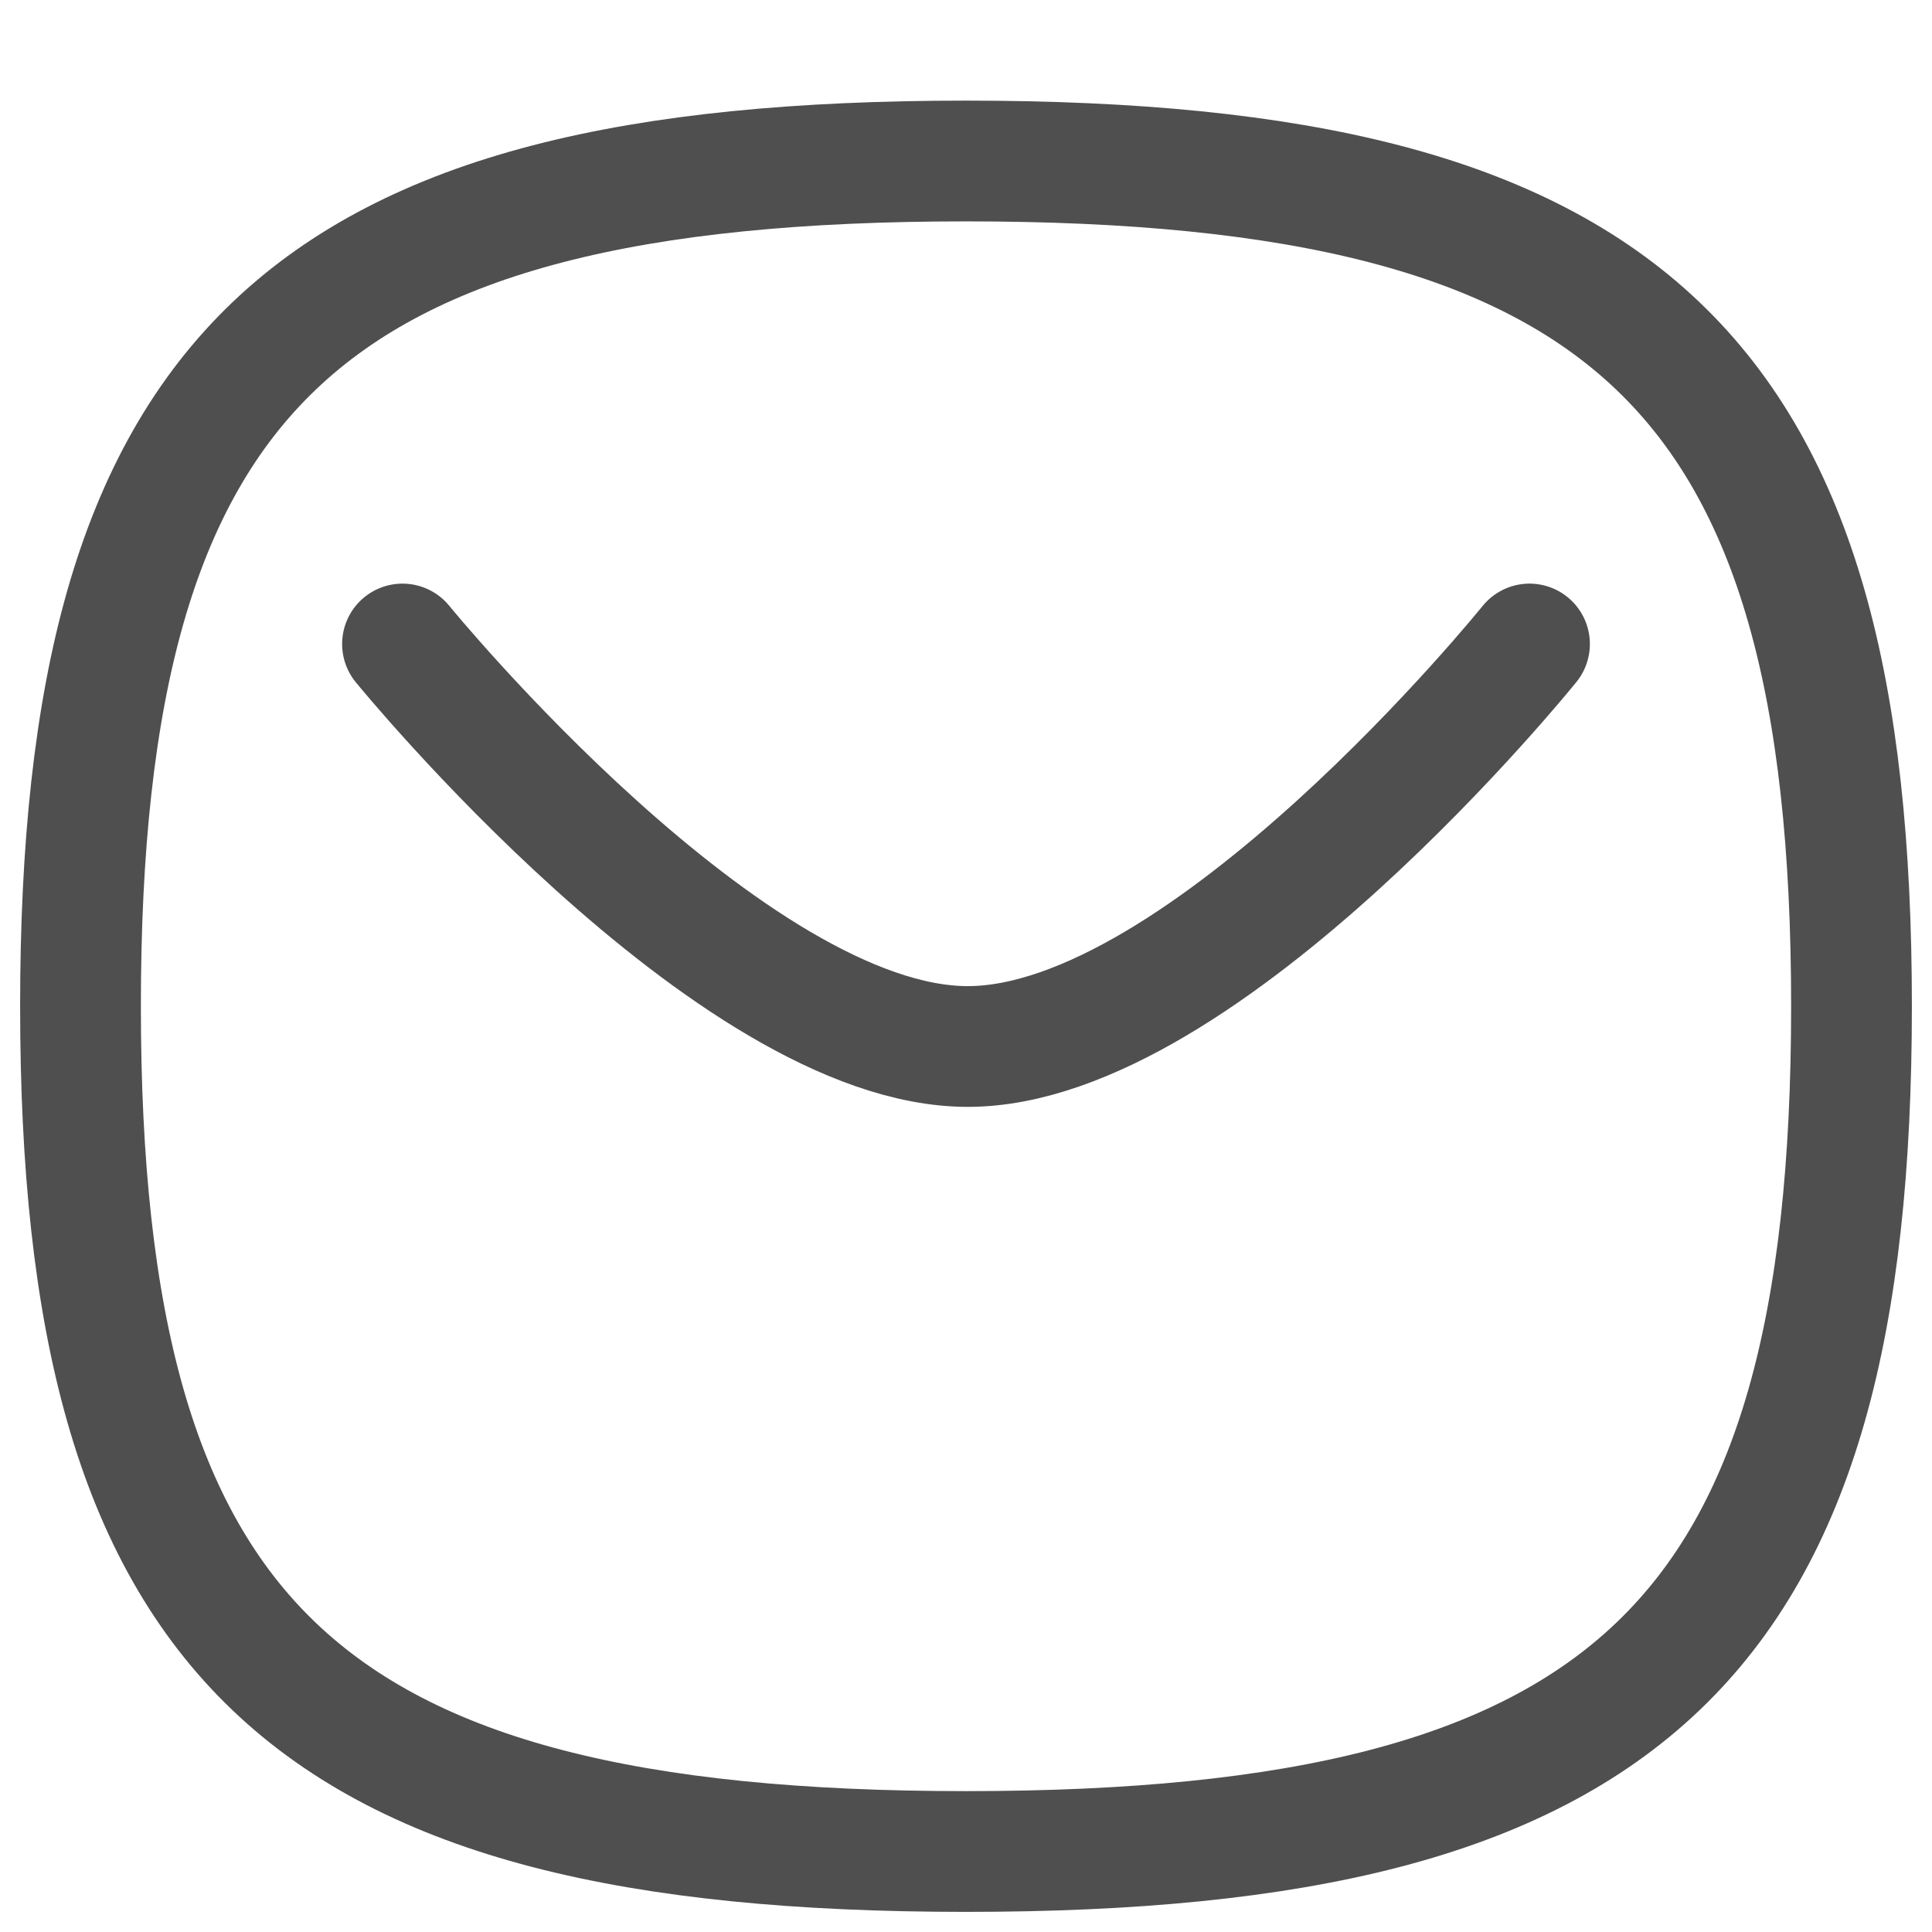
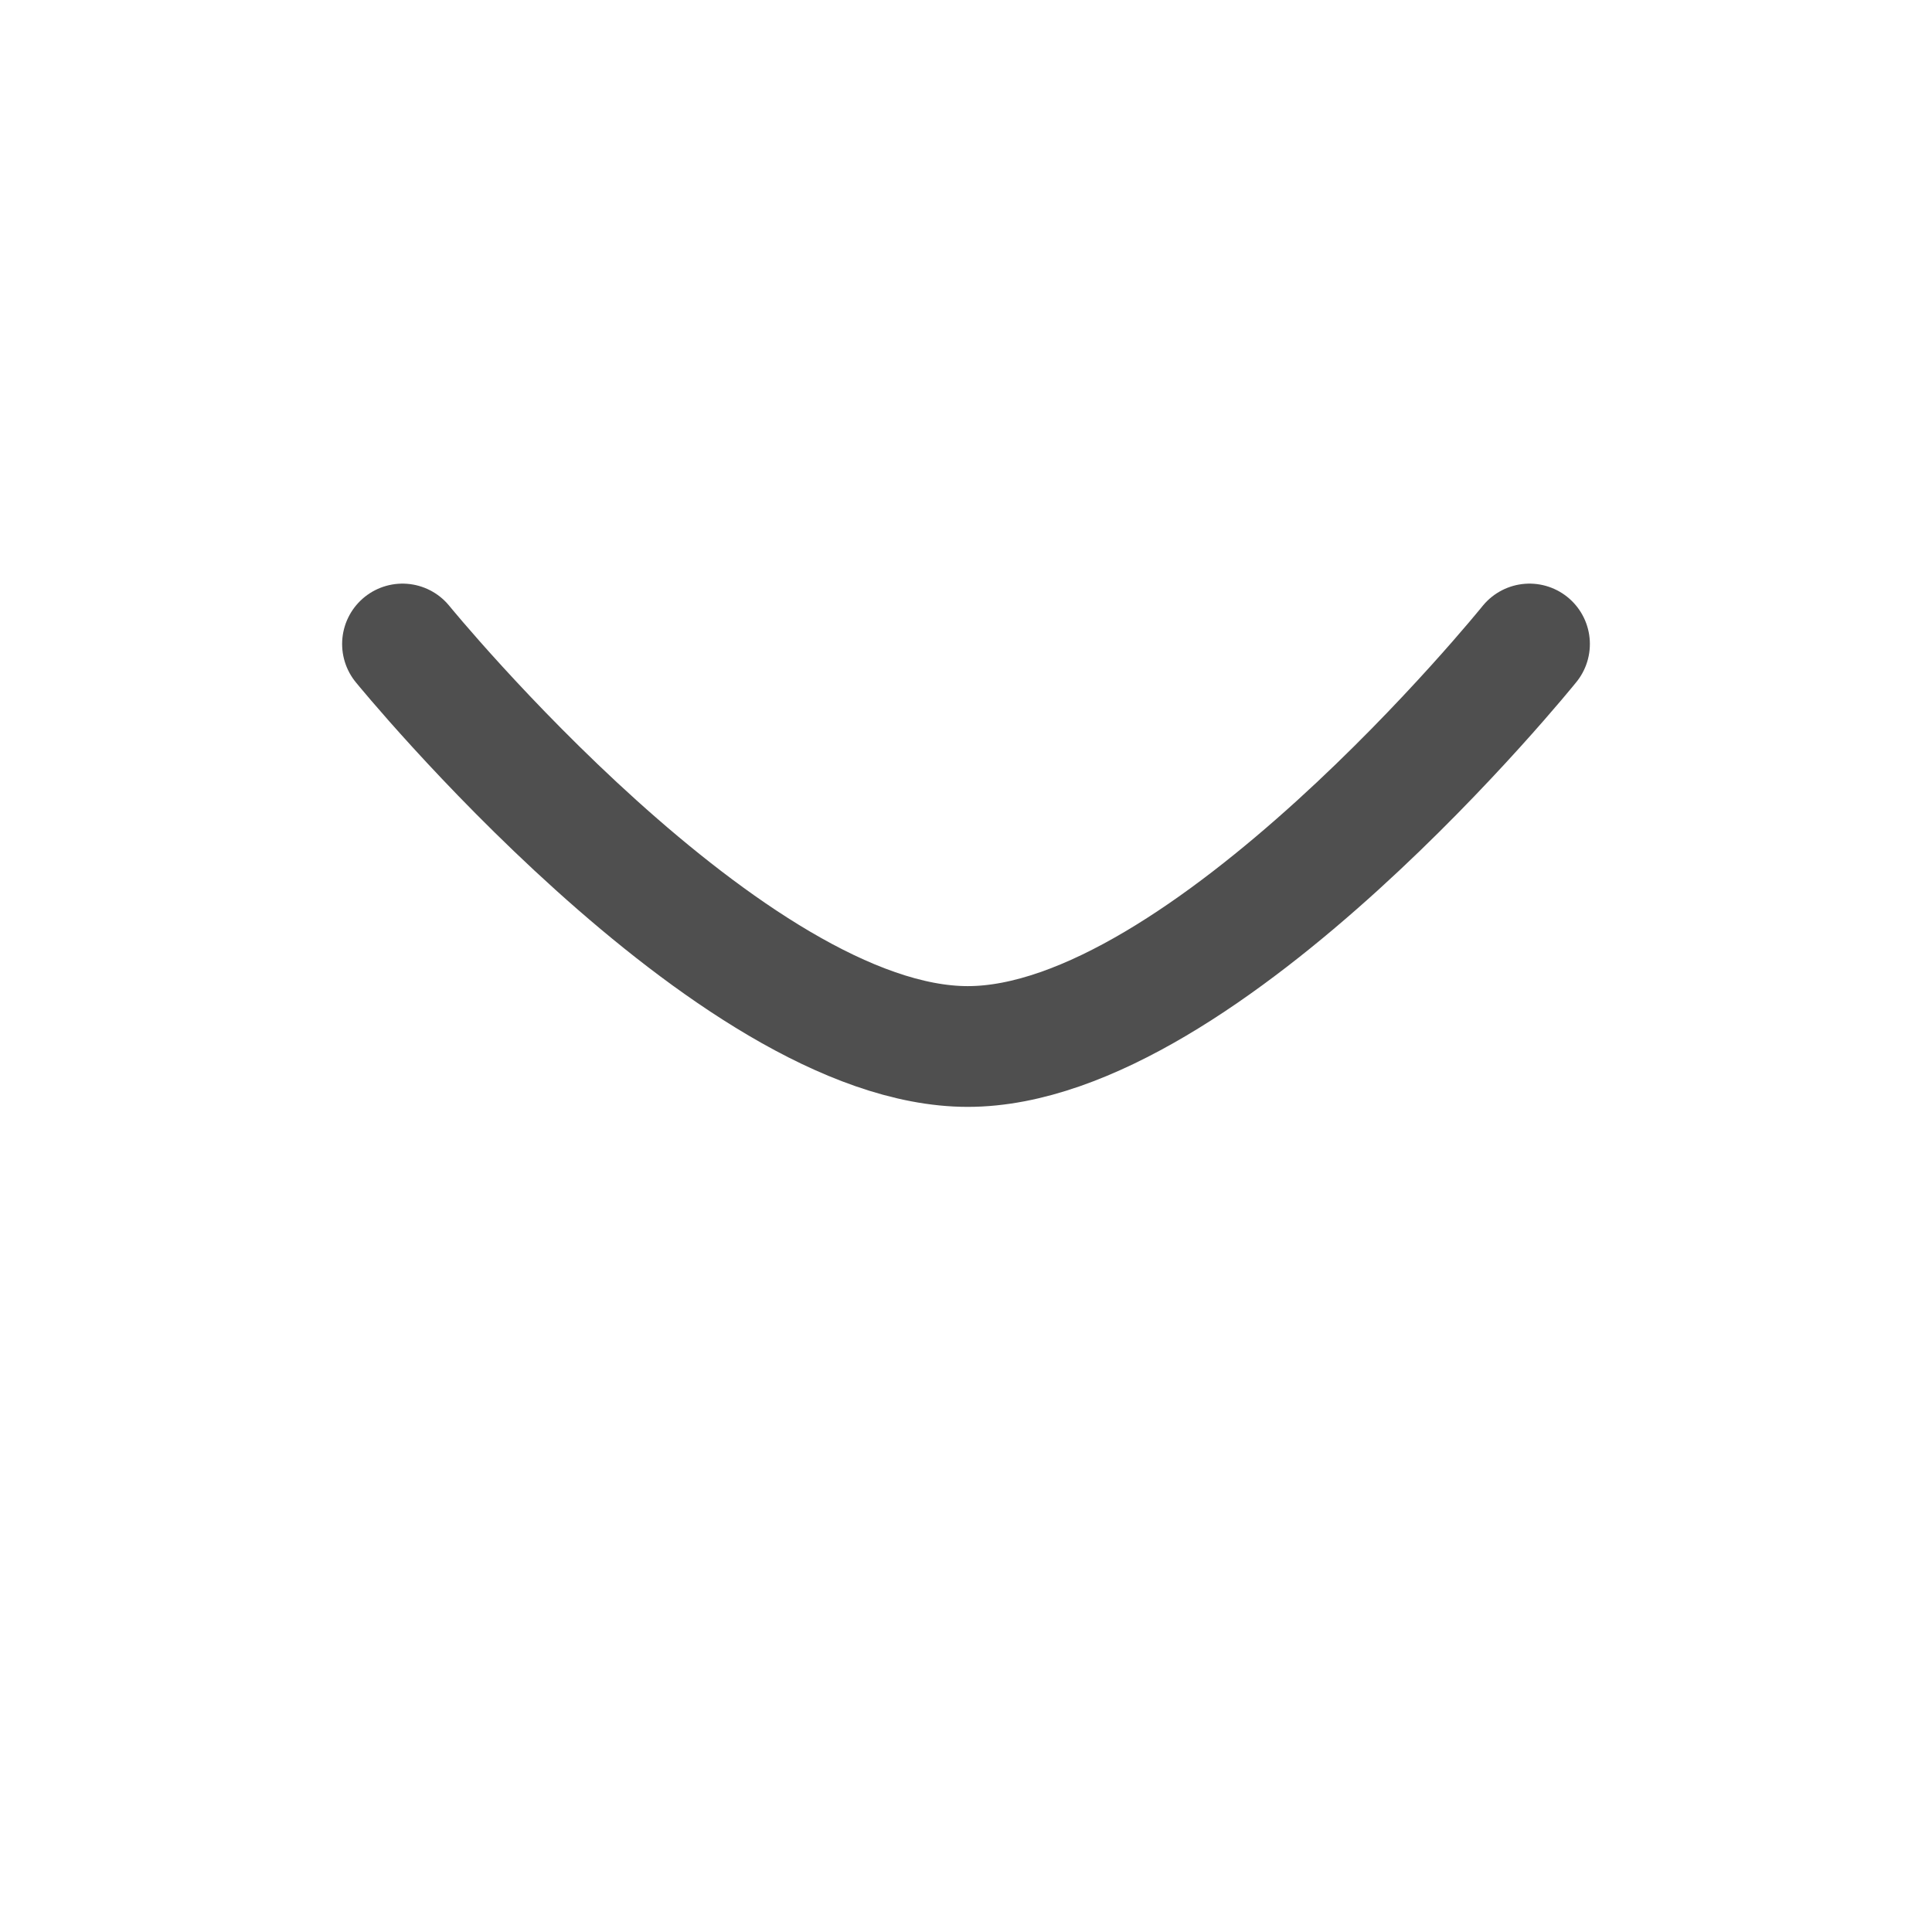
<svg xmlns="http://www.w3.org/2000/svg" width="24" height="24" viewBox="0 0 24 24" fill="none">
  <path d="M19 8C19 8 14.97 13 12.022 13C9.076 13 5 8 5 8" stroke="#4F4F4F" stroke-width="1.5" stroke-linecap="round" stroke-linejoin="round" />
-   <path fill-rule="evenodd" clip-rule="evenodd" d="M1 12.5C1 4.624 3.75 2 12 2C20.25 2 23 4.624 23 12.5C23 20.374 20.25 23 12 23C3.75 23 1 20.374 1 12.5Z" stroke="#4F4F4F" stroke-width="1.5" stroke-linecap="round" stroke-linejoin="round" />
</svg>